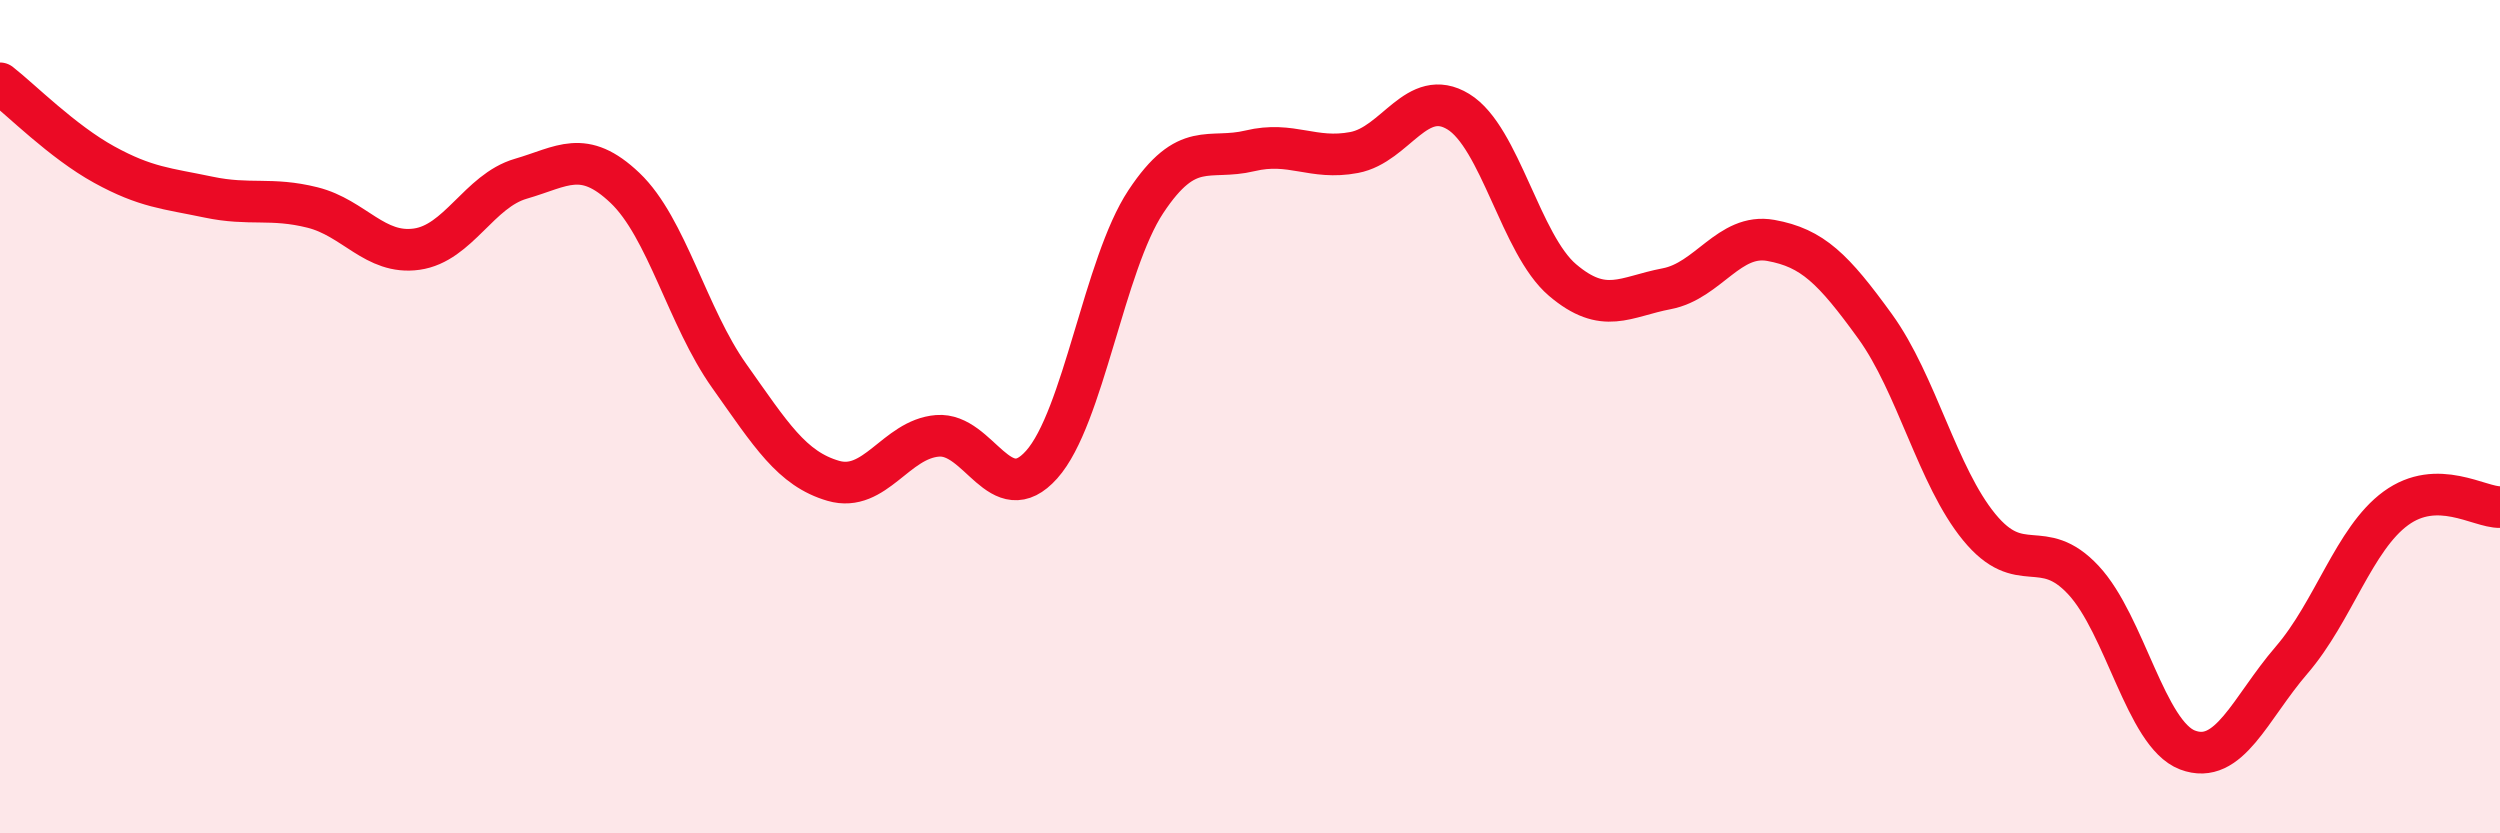
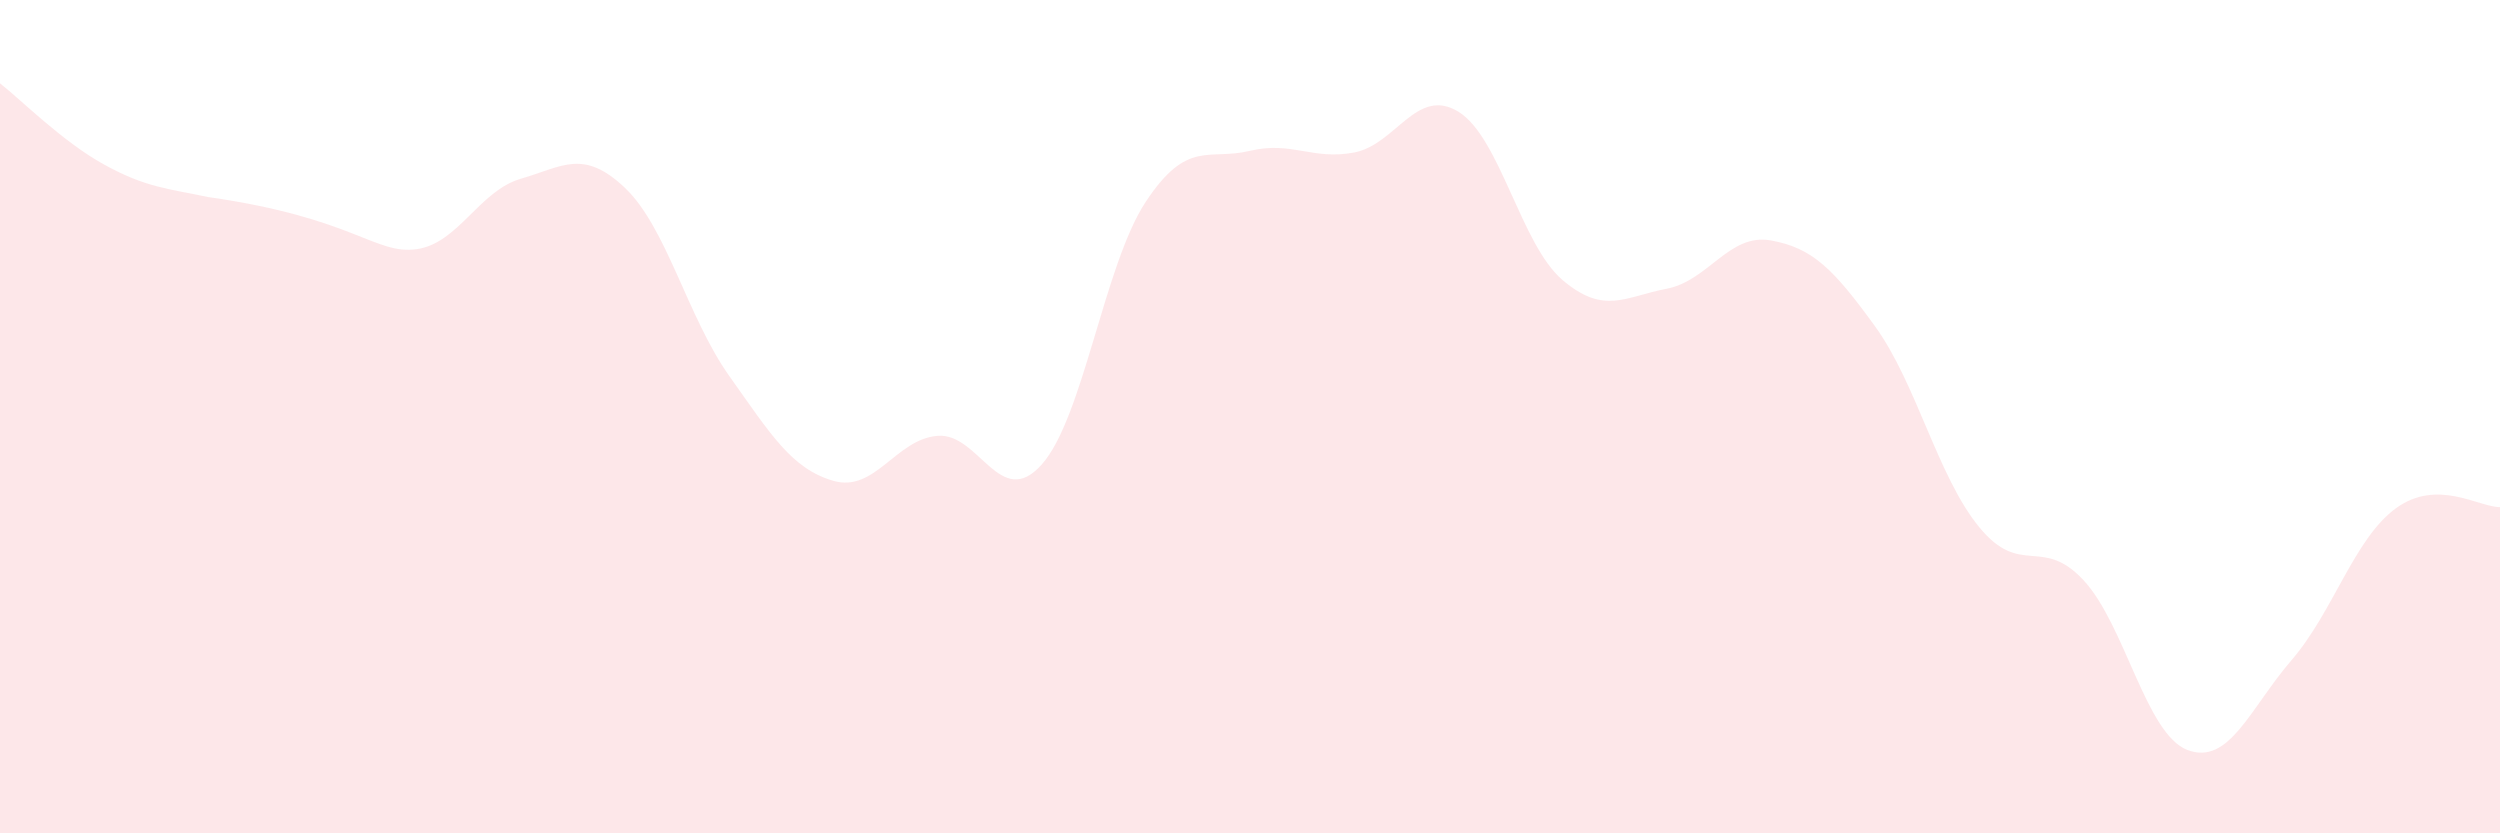
<svg xmlns="http://www.w3.org/2000/svg" width="60" height="20" viewBox="0 0 60 20">
-   <path d="M 0,2 C 0.5,2.39 1.5,3.4 2.5,3.95 C 3.5,4.5 4,4.52 5,4.73 C 6,4.94 6.5,4.73 7.5,4.98 C 8.5,5.23 9,6.12 10,5.98 C 11,5.84 11.5,4.58 12.5,4.29 C 13.5,4 14,3.56 15,4.51 C 16,5.46 16.5,7.61 17.5,9.02 C 18.5,10.43 19,11.25 20,11.54 C 21,11.83 21.5,10.54 22.5,10.46 C 23.5,10.38 24,12.27 25,11.15 C 26,10.03 26.5,6.35 27.5,4.84 C 28.5,3.33 29,3.86 30,3.62 C 31,3.38 31.5,3.85 32.5,3.66 C 33.5,3.47 34,2.07 35,2.68 C 36,3.29 36.5,5.87 37.5,6.72 C 38.5,7.57 39,7.12 40,6.93 C 41,6.74 41.5,5.59 42.5,5.77 C 43.5,5.95 44,6.45 45,7.83 C 46,9.21 46.5,11.43 47.5,12.65 C 48.5,13.87 49,12.85 50,13.92 C 51,14.99 51.5,17.62 52.5,18 C 53.5,18.38 54,17 55,15.84 C 56,14.68 56.5,12.93 57.5,12.2 C 58.5,11.47 59.5,12.18 60,12.17L60 20L0 20Z" fill="#EB0A25" opacity="0.1" stroke-linecap="round" stroke-linejoin="round" />
-   <path d="M 0,2 C 0.5,2.39 1.5,3.4 2.5,3.95 C 3.5,4.5 4,4.52 5,4.73 C 6,4.94 6.5,4.73 7.5,4.98 C 8.5,5.23 9,6.12 10,5.98 C 11,5.84 11.5,4.58 12.5,4.29 C 13.5,4 14,3.56 15,4.51 C 16,5.46 16.5,7.61 17.5,9.02 C 18.5,10.43 19,11.25 20,11.54 C 21,11.83 21.5,10.54 22.5,10.46 C 23.5,10.38 24,12.27 25,11.15 C 26,10.03 26.5,6.35 27.5,4.84 C 28.5,3.33 29,3.86 30,3.62 C 31,3.38 31.5,3.85 32.5,3.66 C 33.5,3.47 34,2.07 35,2.68 C 36,3.29 36.5,5.87 37.5,6.72 C 38.5,7.57 39,7.12 40,6.93 C 41,6.74 41.5,5.59 42.5,5.77 C 43.5,5.95 44,6.45 45,7.83 C 46,9.21 46.5,11.43 47.5,12.65 C 48.5,13.87 49,12.85 50,13.92 C 51,14.99 51.5,17.62 52.5,18 C 53.5,18.38 54,17 55,15.84 C 56,14.68 56.5,12.93 57.5,12.2 C 58.5,11.47 59.5,12.18 60,12.17" stroke="#EB0A25" stroke-width="1" fill="none" stroke-linecap="round" stroke-linejoin="round" />
+   <path d="M 0,2 C 0.5,2.39 1.5,3.4 2.5,3.95 C 3.5,4.5 4,4.52 5,4.73 C 8.5,5.23 9,6.12 10,5.98 C 11,5.84 11.5,4.58 12.5,4.29 C 13.5,4 14,3.56 15,4.51 C 16,5.46 16.5,7.61 17.5,9.02 C 18.5,10.43 19,11.25 20,11.54 C 21,11.83 21.5,10.54 22.5,10.46 C 23.5,10.38 24,12.27 25,11.15 C 26,10.03 26.5,6.35 27.5,4.84 C 28.5,3.33 29,3.86 30,3.62 C 31,3.38 31.5,3.85 32.5,3.66 C 33.5,3.47 34,2.07 35,2.68 C 36,3.29 36.5,5.87 37.5,6.72 C 38.5,7.57 39,7.12 40,6.93 C 41,6.74 41.5,5.59 42.5,5.77 C 43.5,5.95 44,6.45 45,7.83 C 46,9.21 46.5,11.43 47.5,12.65 C 48.5,13.87 49,12.85 50,13.92 C 51,14.99 51.5,17.62 52.5,18 C 53.5,18.38 54,17 55,15.84 C 56,14.68 56.5,12.93 57.5,12.2 C 58.5,11.47 59.5,12.18 60,12.17L60 20L0 20Z" fill="#EB0A25" opacity="0.1" stroke-linecap="round" stroke-linejoin="round" />
</svg>